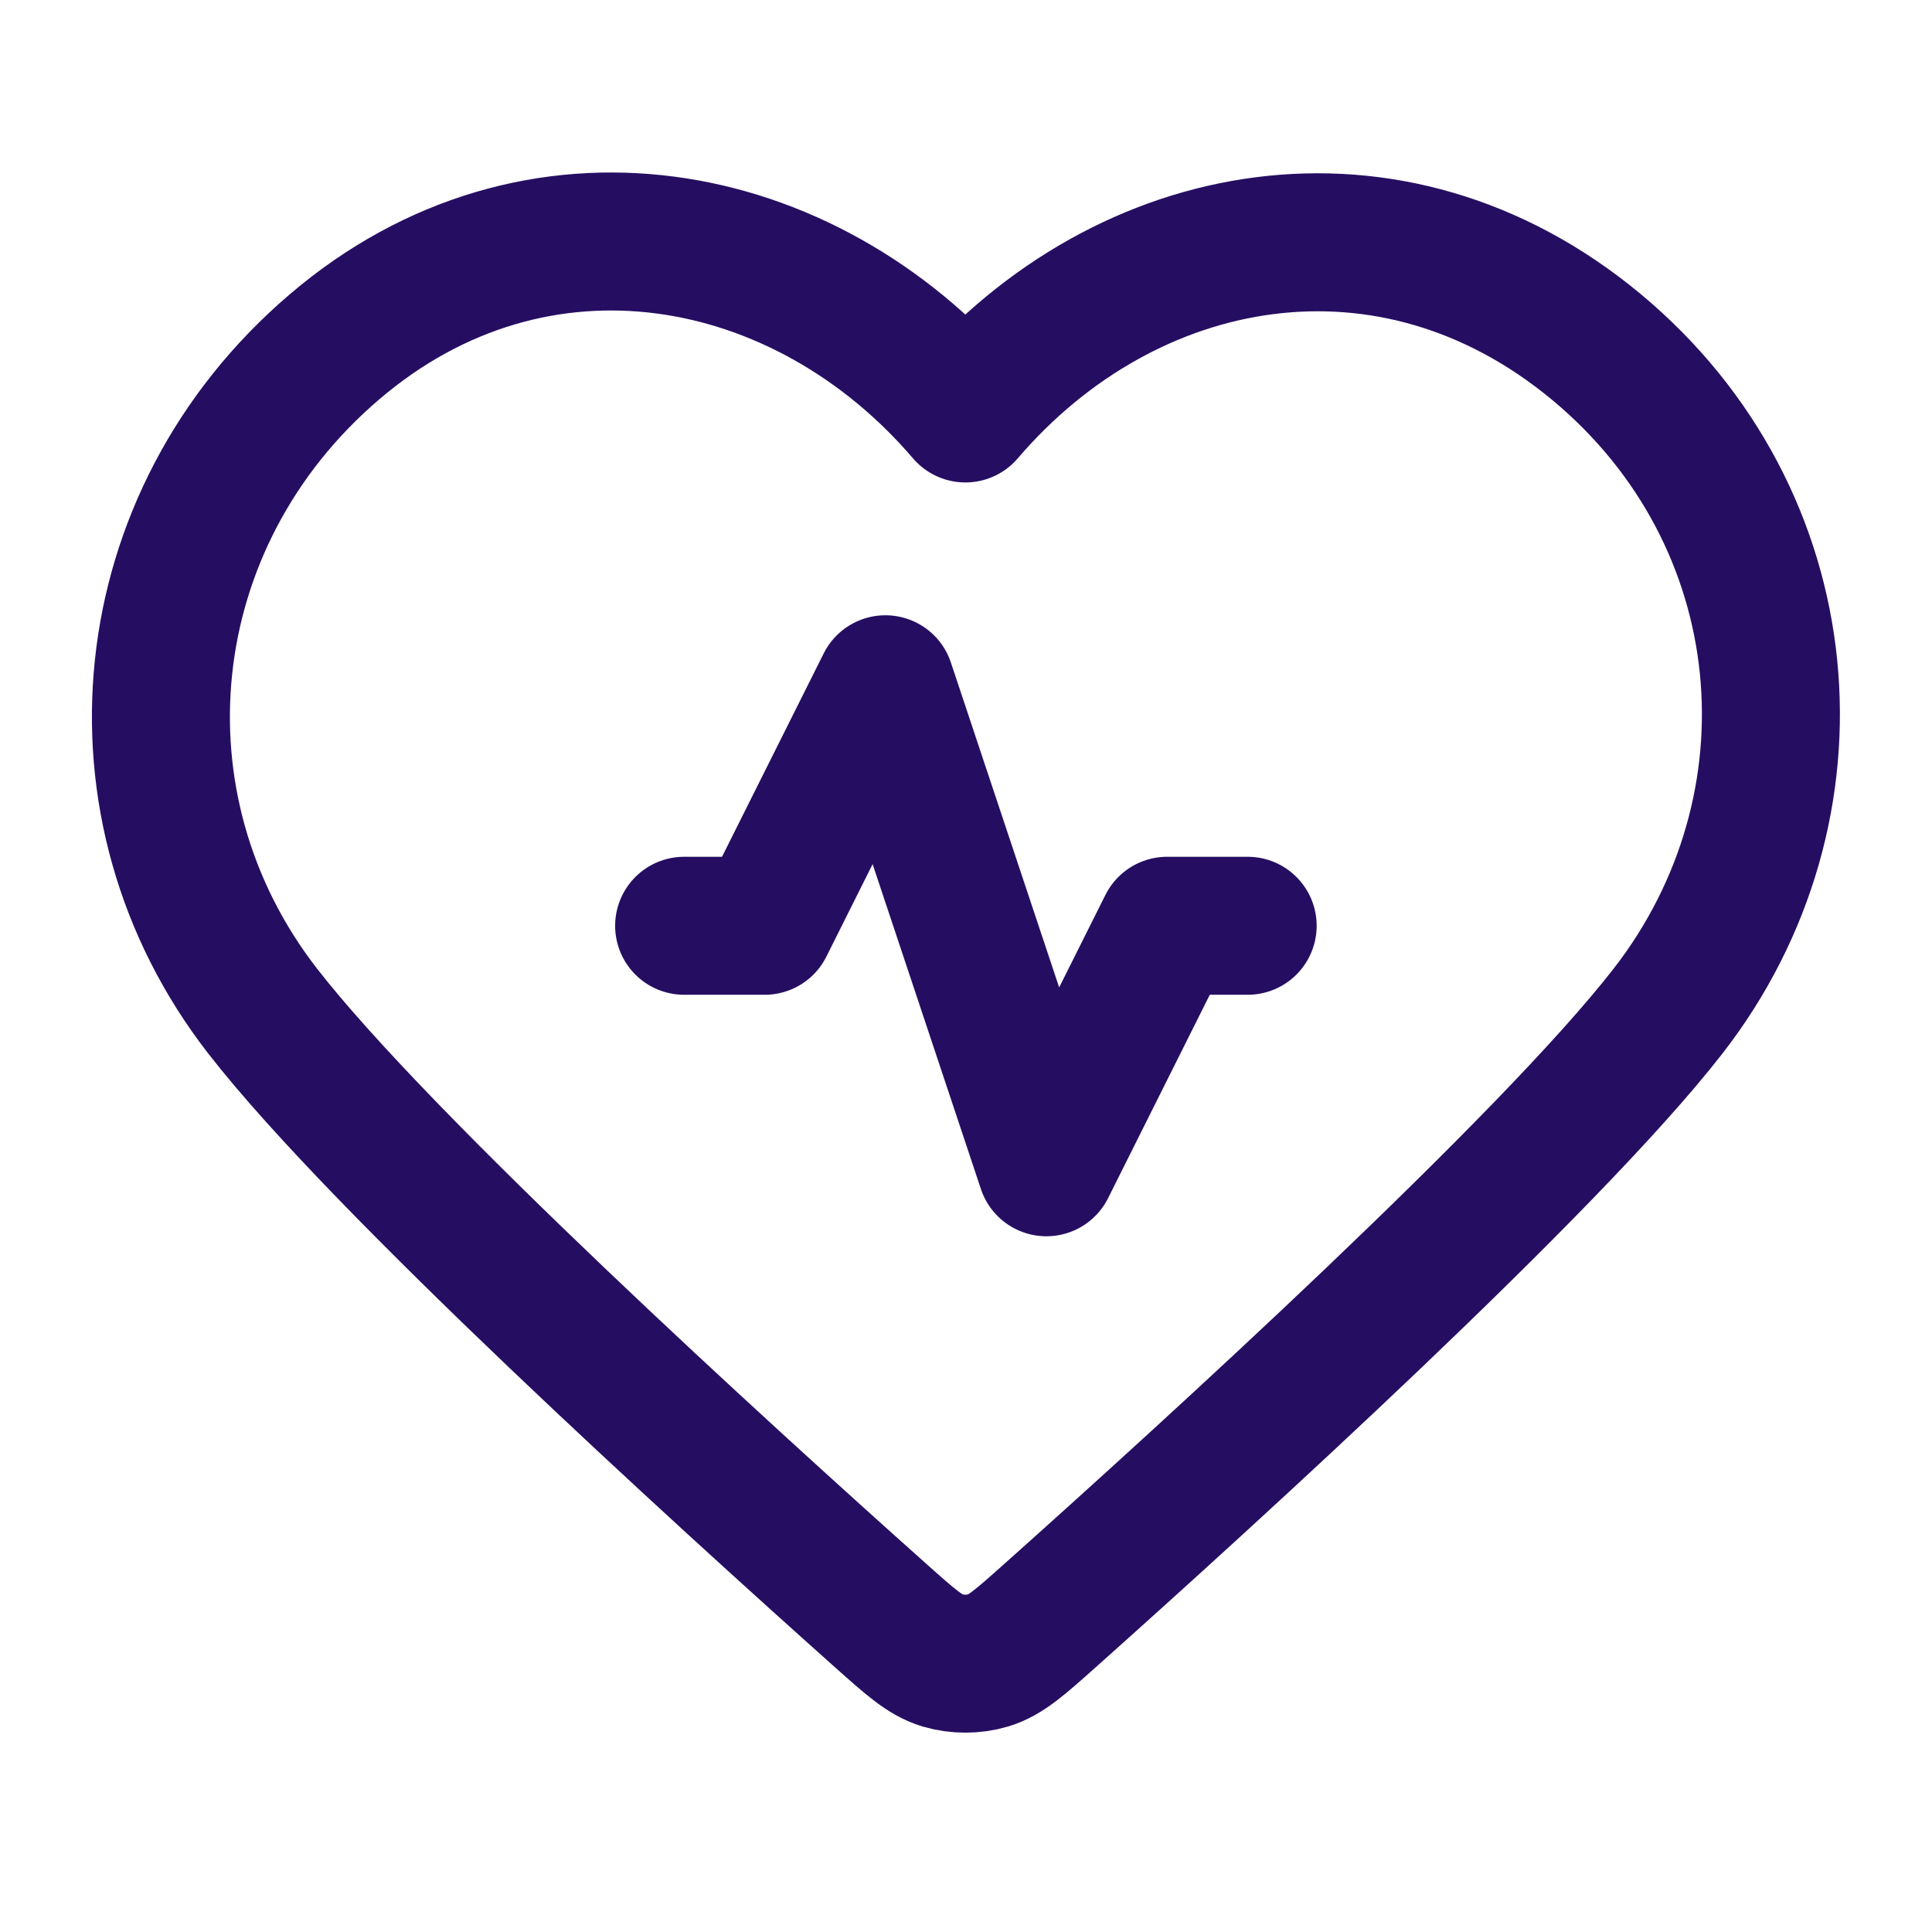
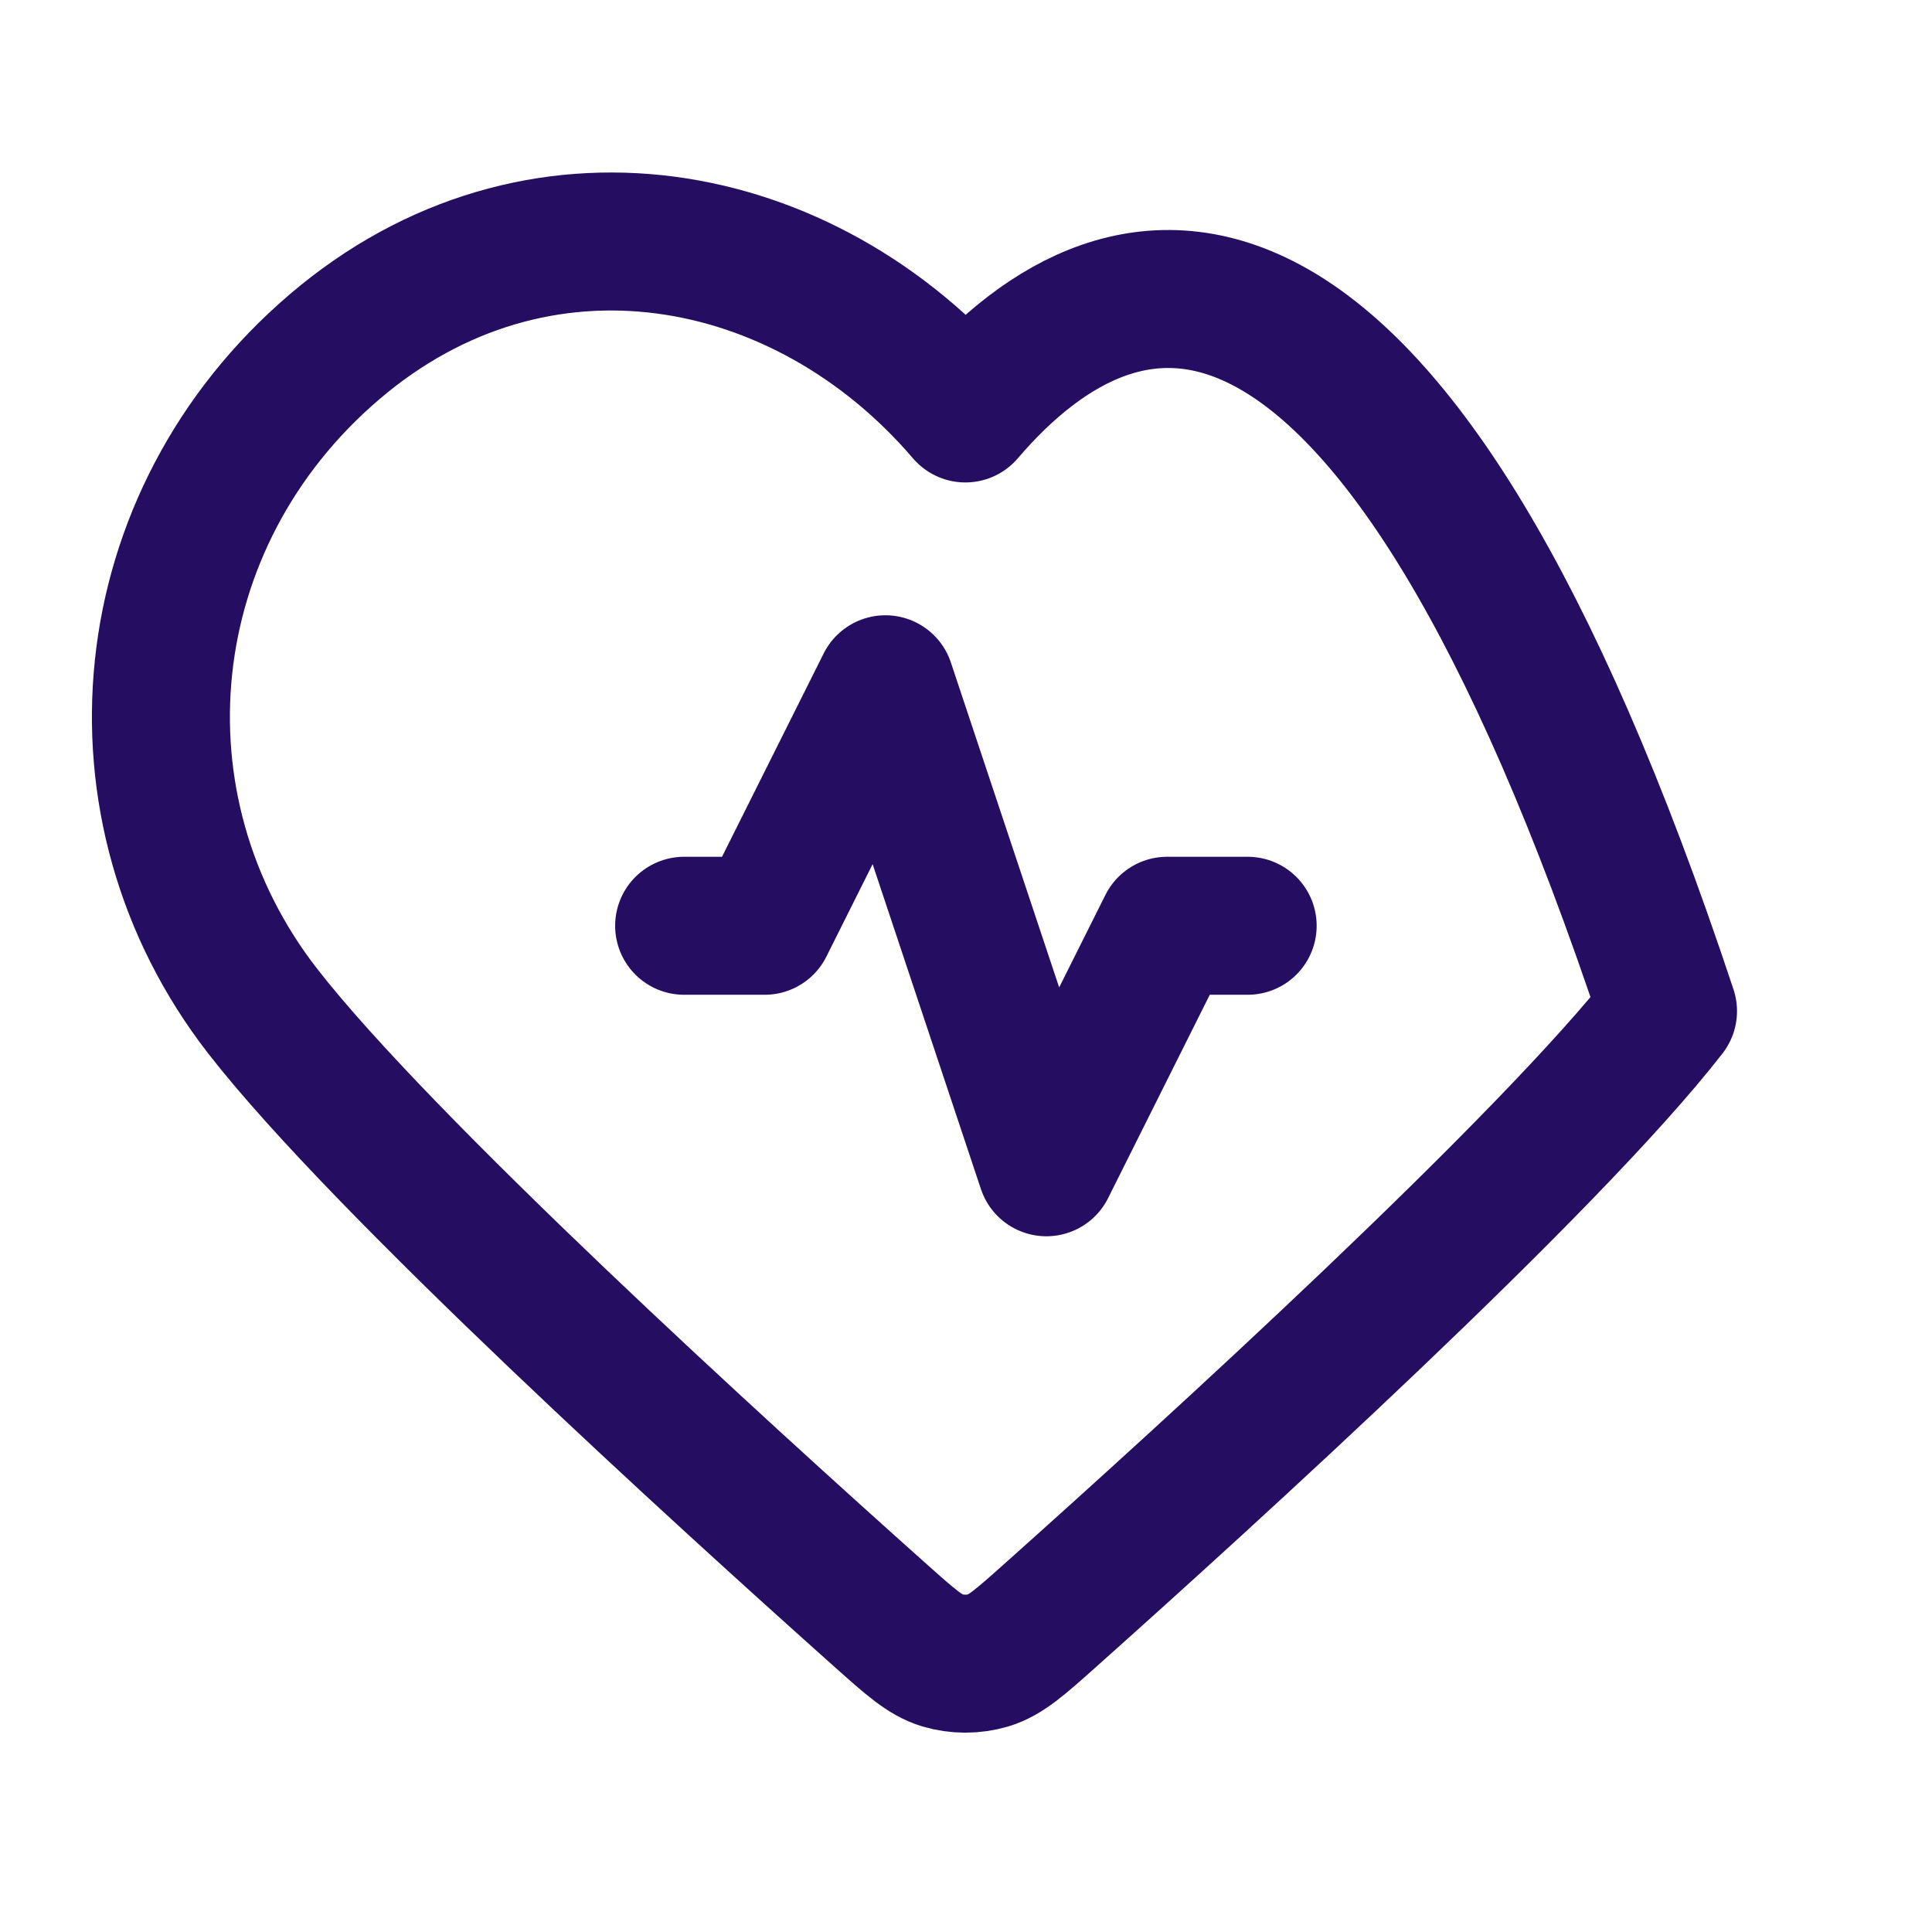
<svg xmlns="http://www.w3.org/2000/svg" width="28" height="28" viewBox="0 0 28 28" fill="none">
-   <path d="M18.082 13.417H16.915L15.165 16.917L12.832 9.917L11.082 13.417H9.915M13.991 5.992C11.658 3.265 7.768 2.531 4.846 5.028C1.923 7.525 1.512 11.7 3.807 14.654C5.54 16.884 10.465 21.363 12.771 23.421C13.195 23.799 13.407 23.988 13.655 24.063C13.871 24.127 14.11 24.127 14.326 24.063C14.574 23.988 14.786 23.799 15.21 23.421C17.516 21.363 22.441 16.884 24.174 14.654C26.47 11.7 26.108 7.499 23.136 5.028C20.163 2.558 16.323 3.265 13.991 5.992Z" stroke="#250E62" stroke-width="2" stroke-linecap="round" stroke-linejoin="round" />
+   <path d="M18.082 13.417H16.915L15.165 16.917L12.832 9.917L11.082 13.417H9.915M13.991 5.992C11.658 3.265 7.768 2.531 4.846 5.028C1.923 7.525 1.512 11.7 3.807 14.654C5.54 16.884 10.465 21.363 12.771 23.421C13.195 23.799 13.407 23.988 13.655 24.063C13.871 24.127 14.11 24.127 14.326 24.063C14.574 23.988 14.786 23.799 15.21 23.421C17.516 21.363 22.441 16.884 24.174 14.654C20.163 2.558 16.323 3.265 13.991 5.992Z" stroke="#250E62" stroke-width="2" stroke-linecap="round" stroke-linejoin="round" />
</svg>